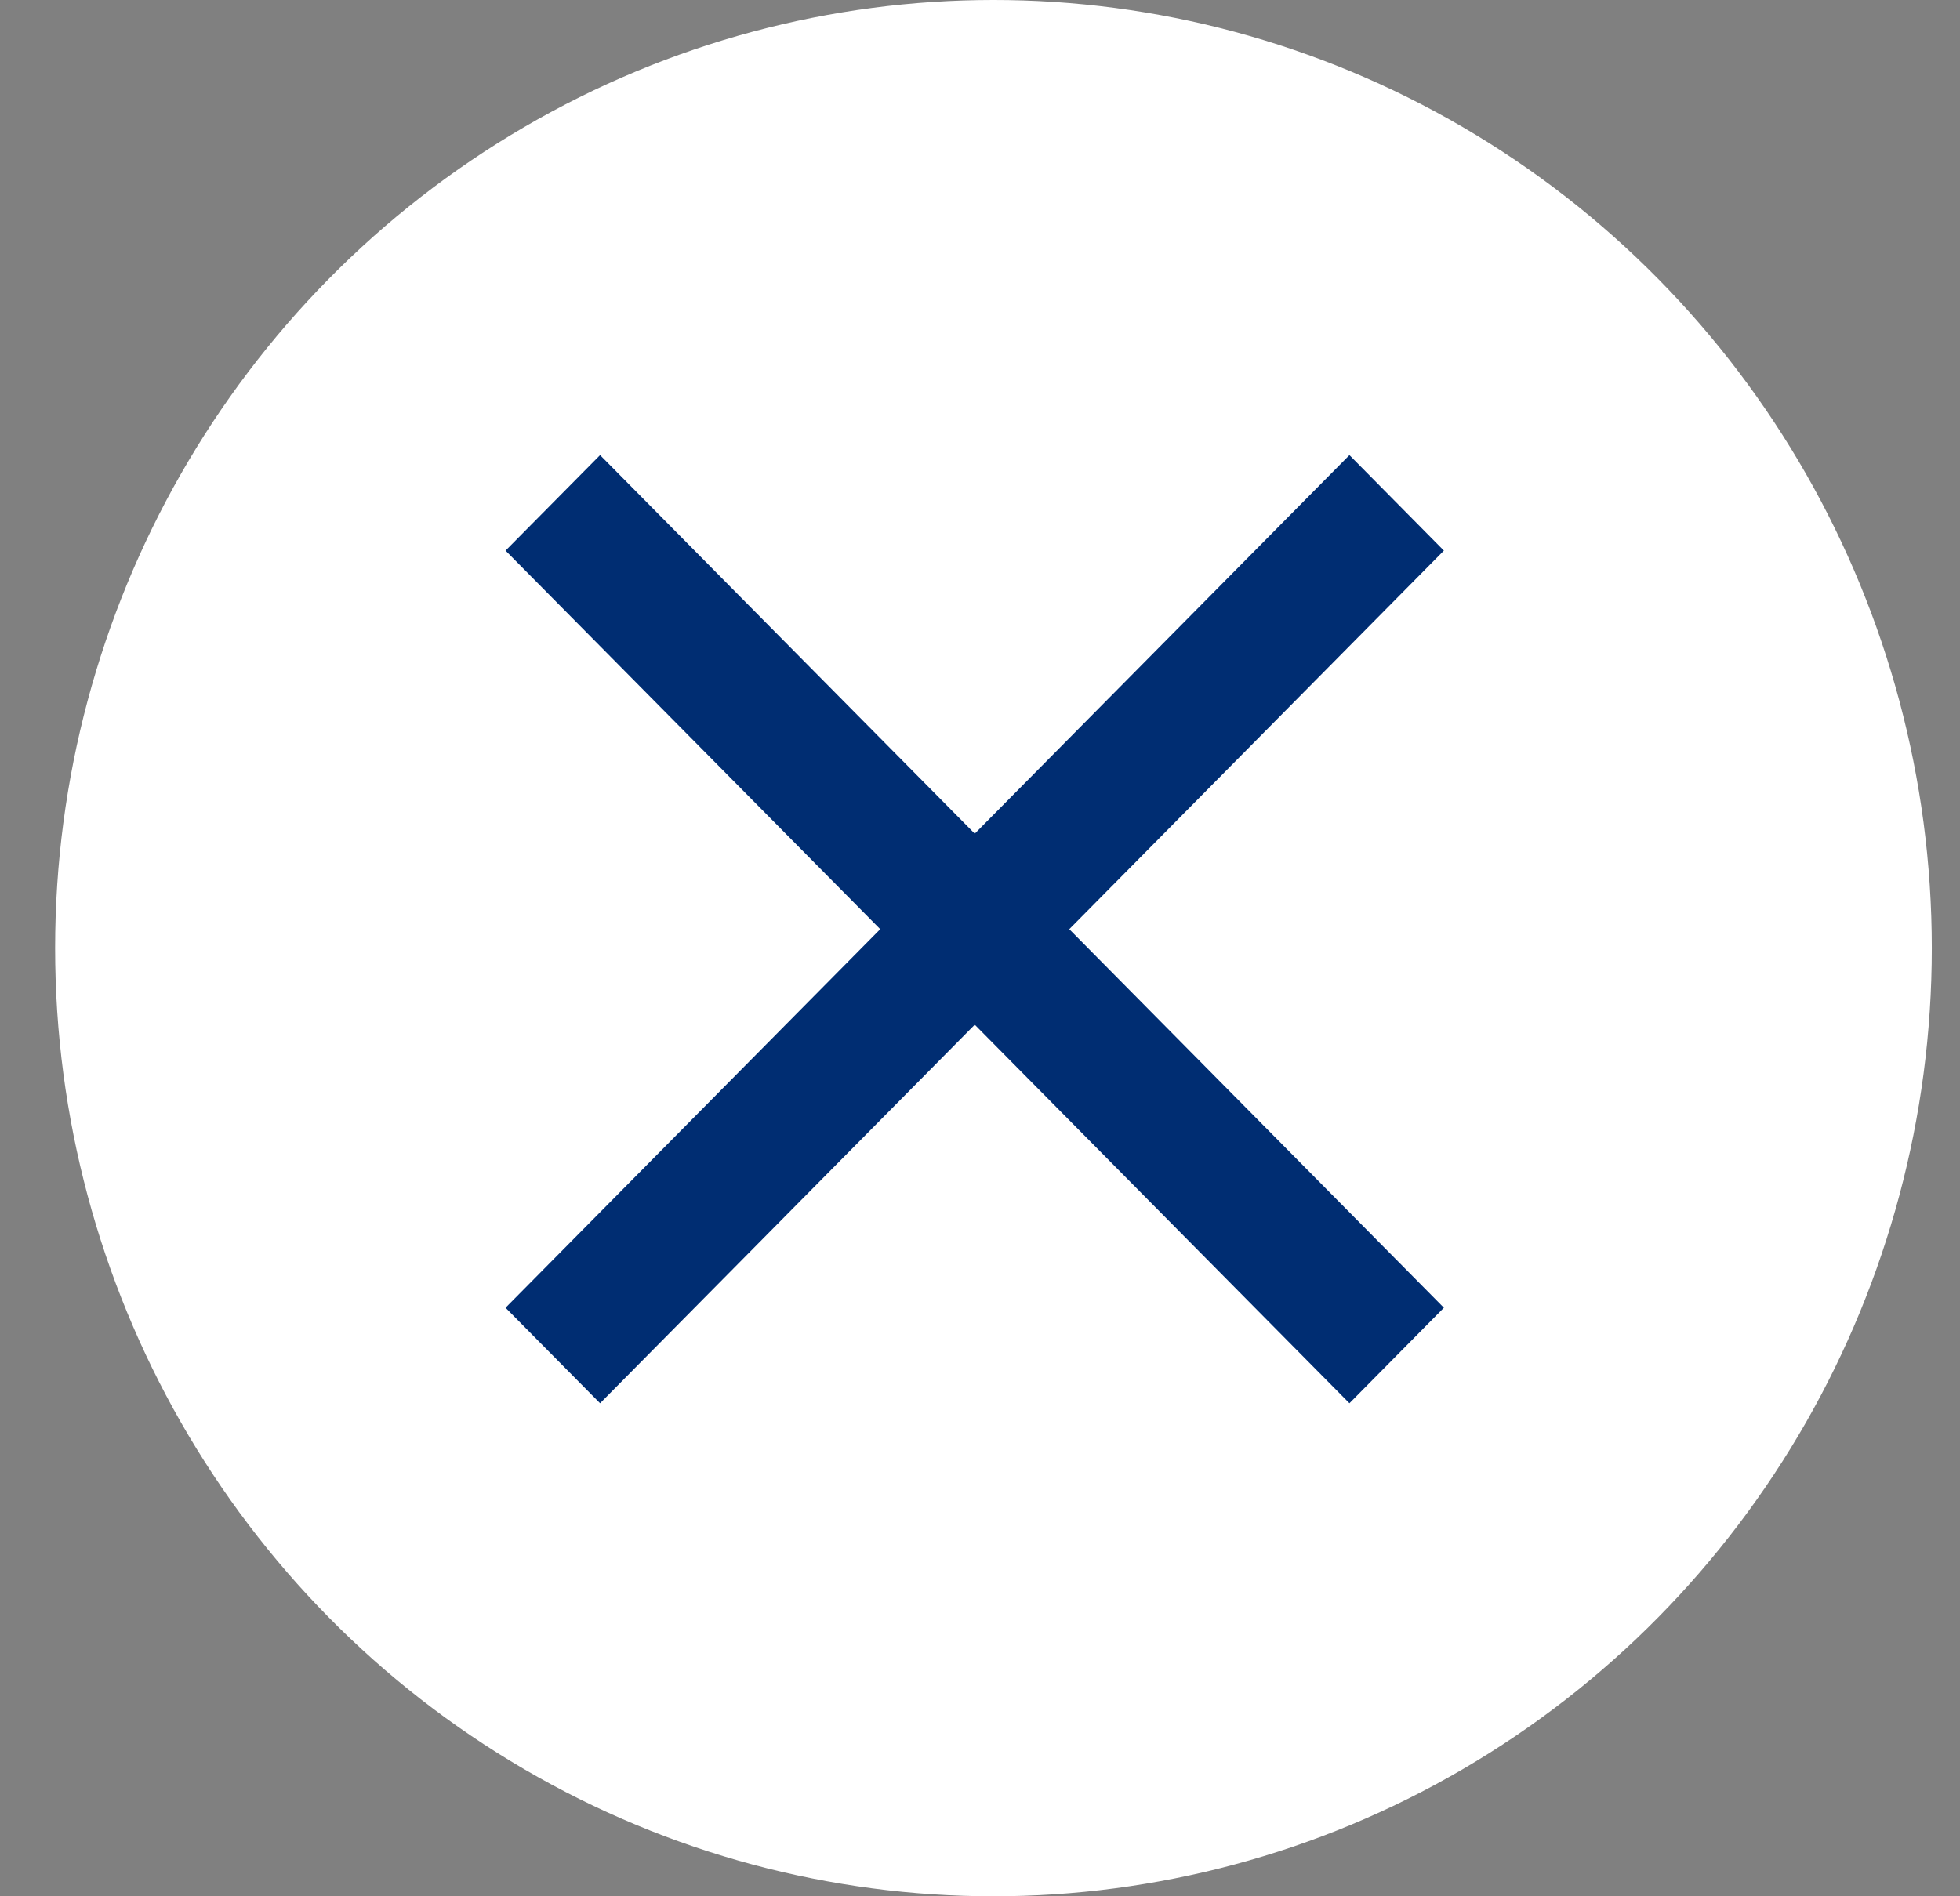
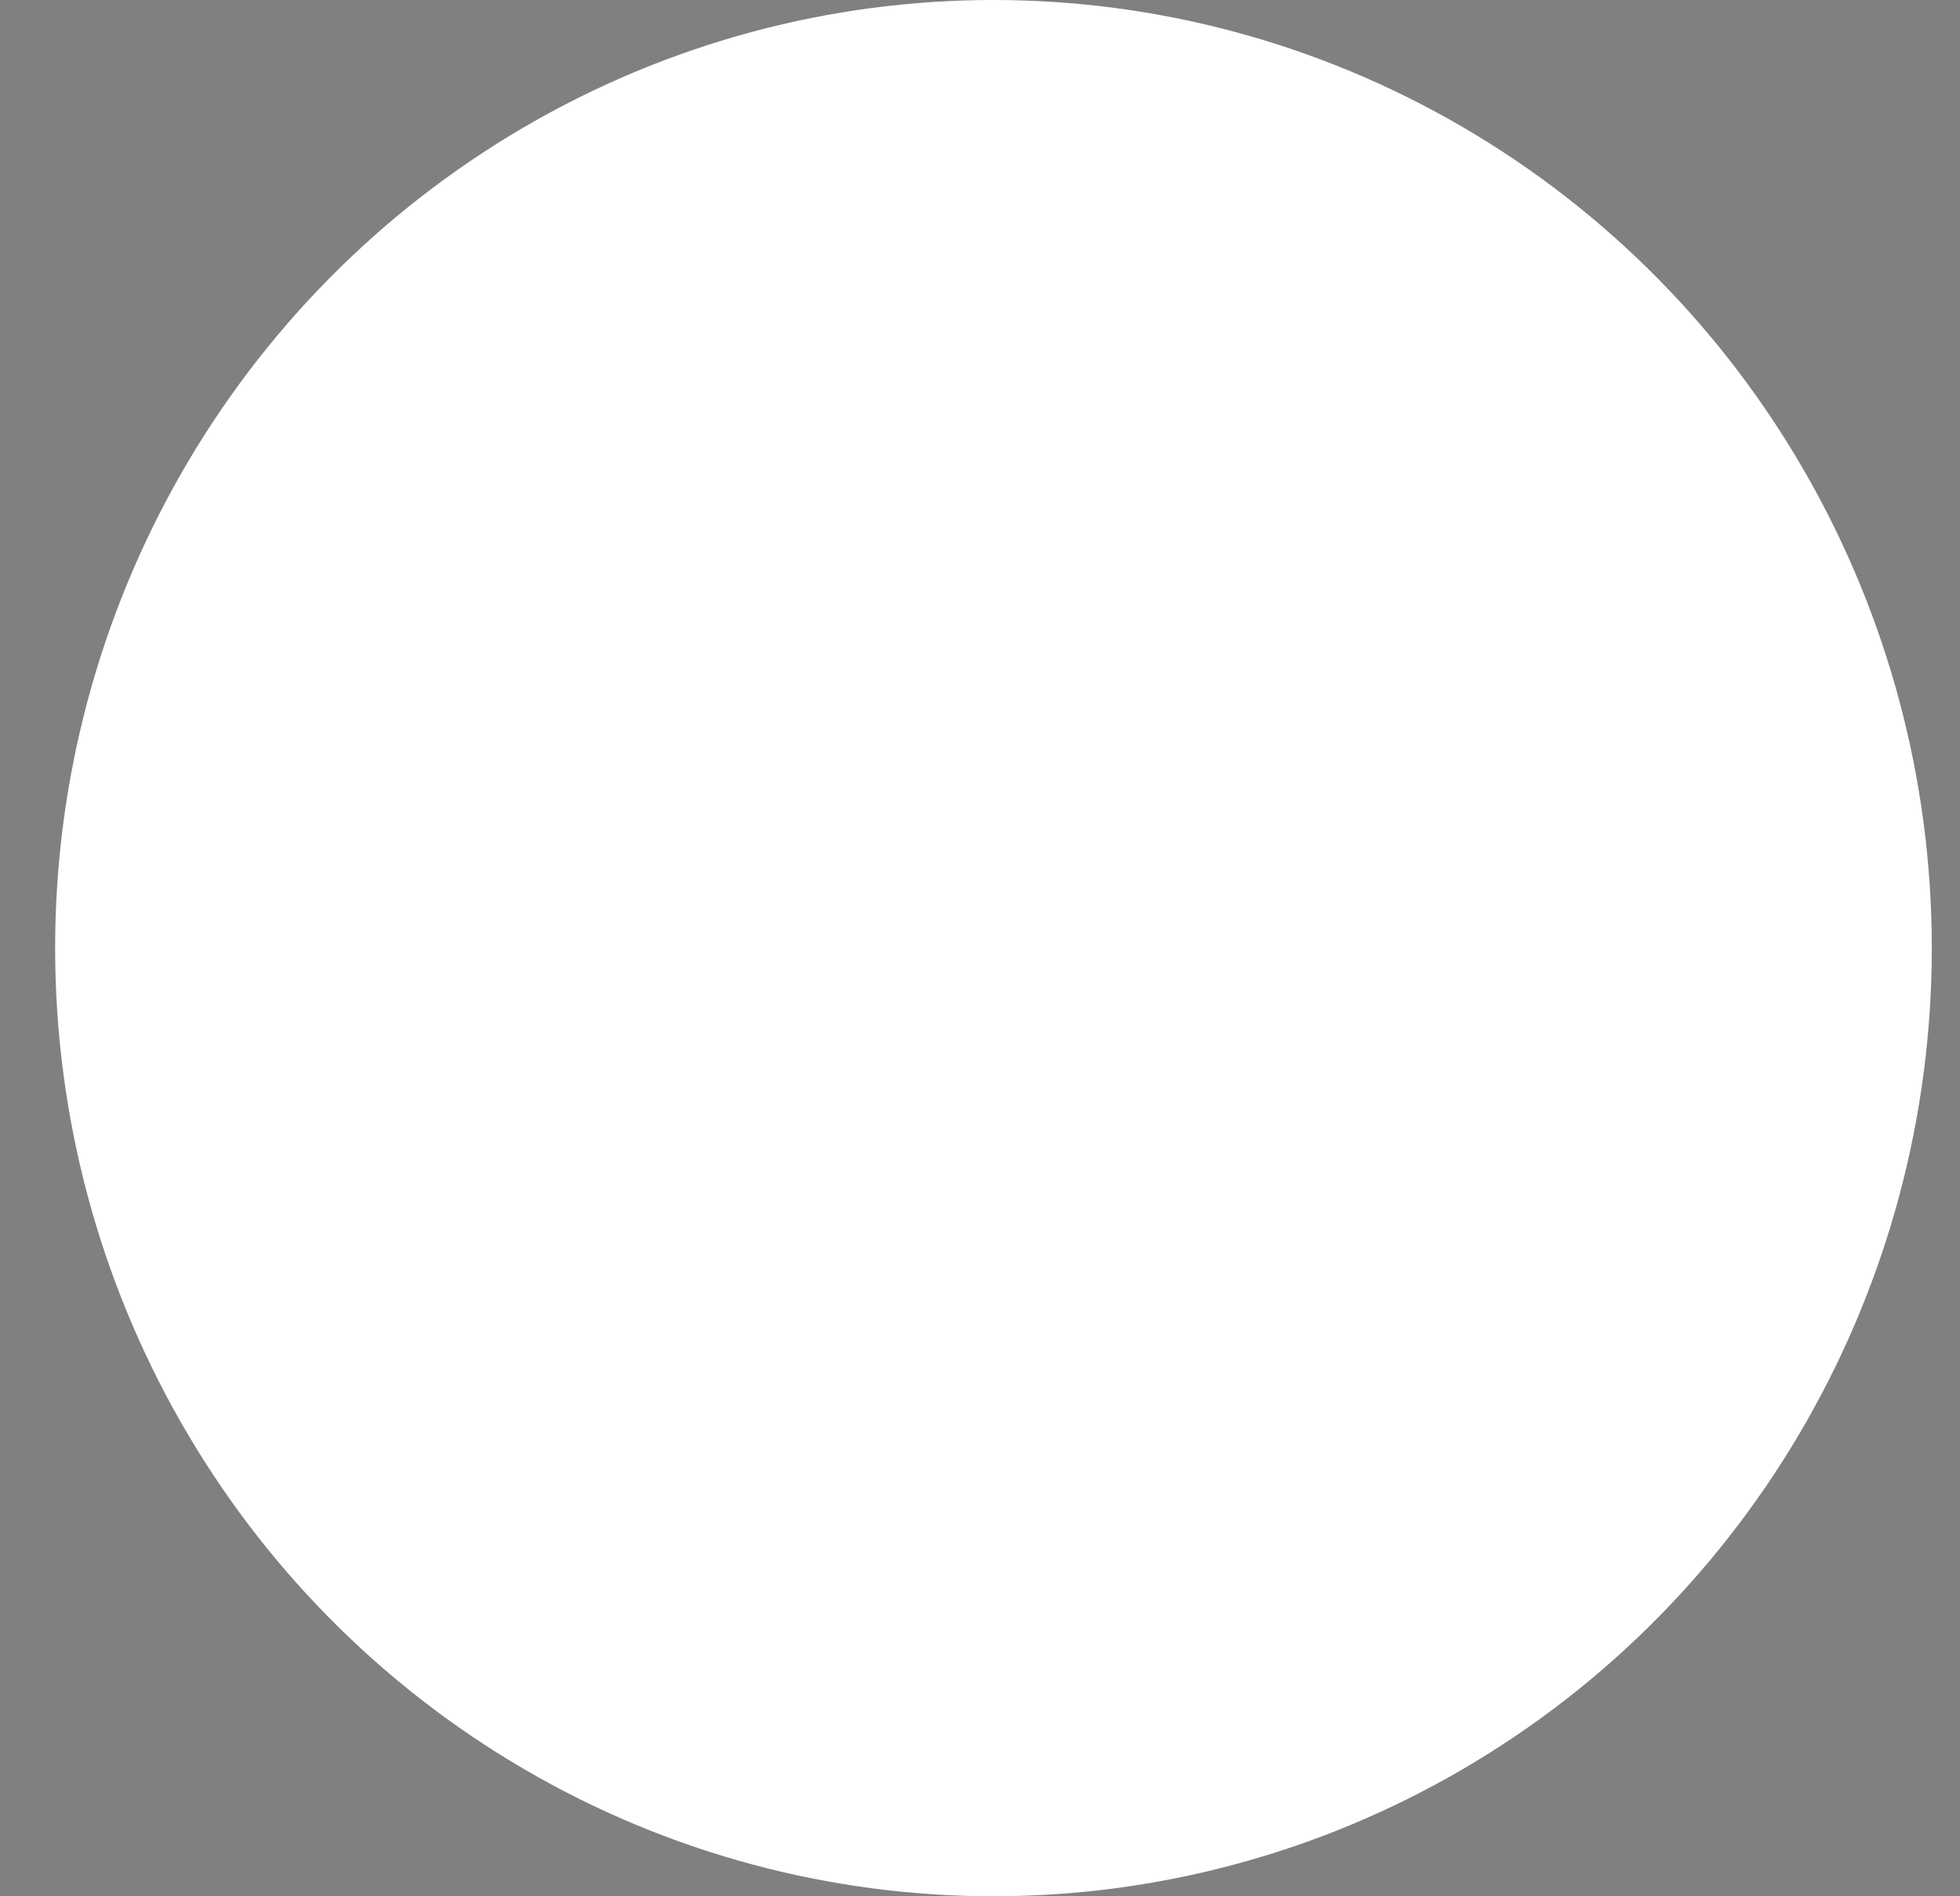
<svg xmlns="http://www.w3.org/2000/svg" width="31" height="30" viewBox="0 0 31 30" fill="none">
  <rect x="0" y="0" width="31" height="30" fill="#808080" stroke="none" />
  <ellipse cx="15.713" cy="15" rx="14.841" ry="15" fill="white" />
-   <path d="M22.837 8.711L21.343 7.2L15.417 13.189L9.491 7.2L7.996 8.711L13.922 14.7L7.996 20.689L9.491 22.2L15.417 16.211L21.343 22.2L22.837 20.689L16.912 14.7L22.837 8.711Z" fill="#002D72" />
</svg>